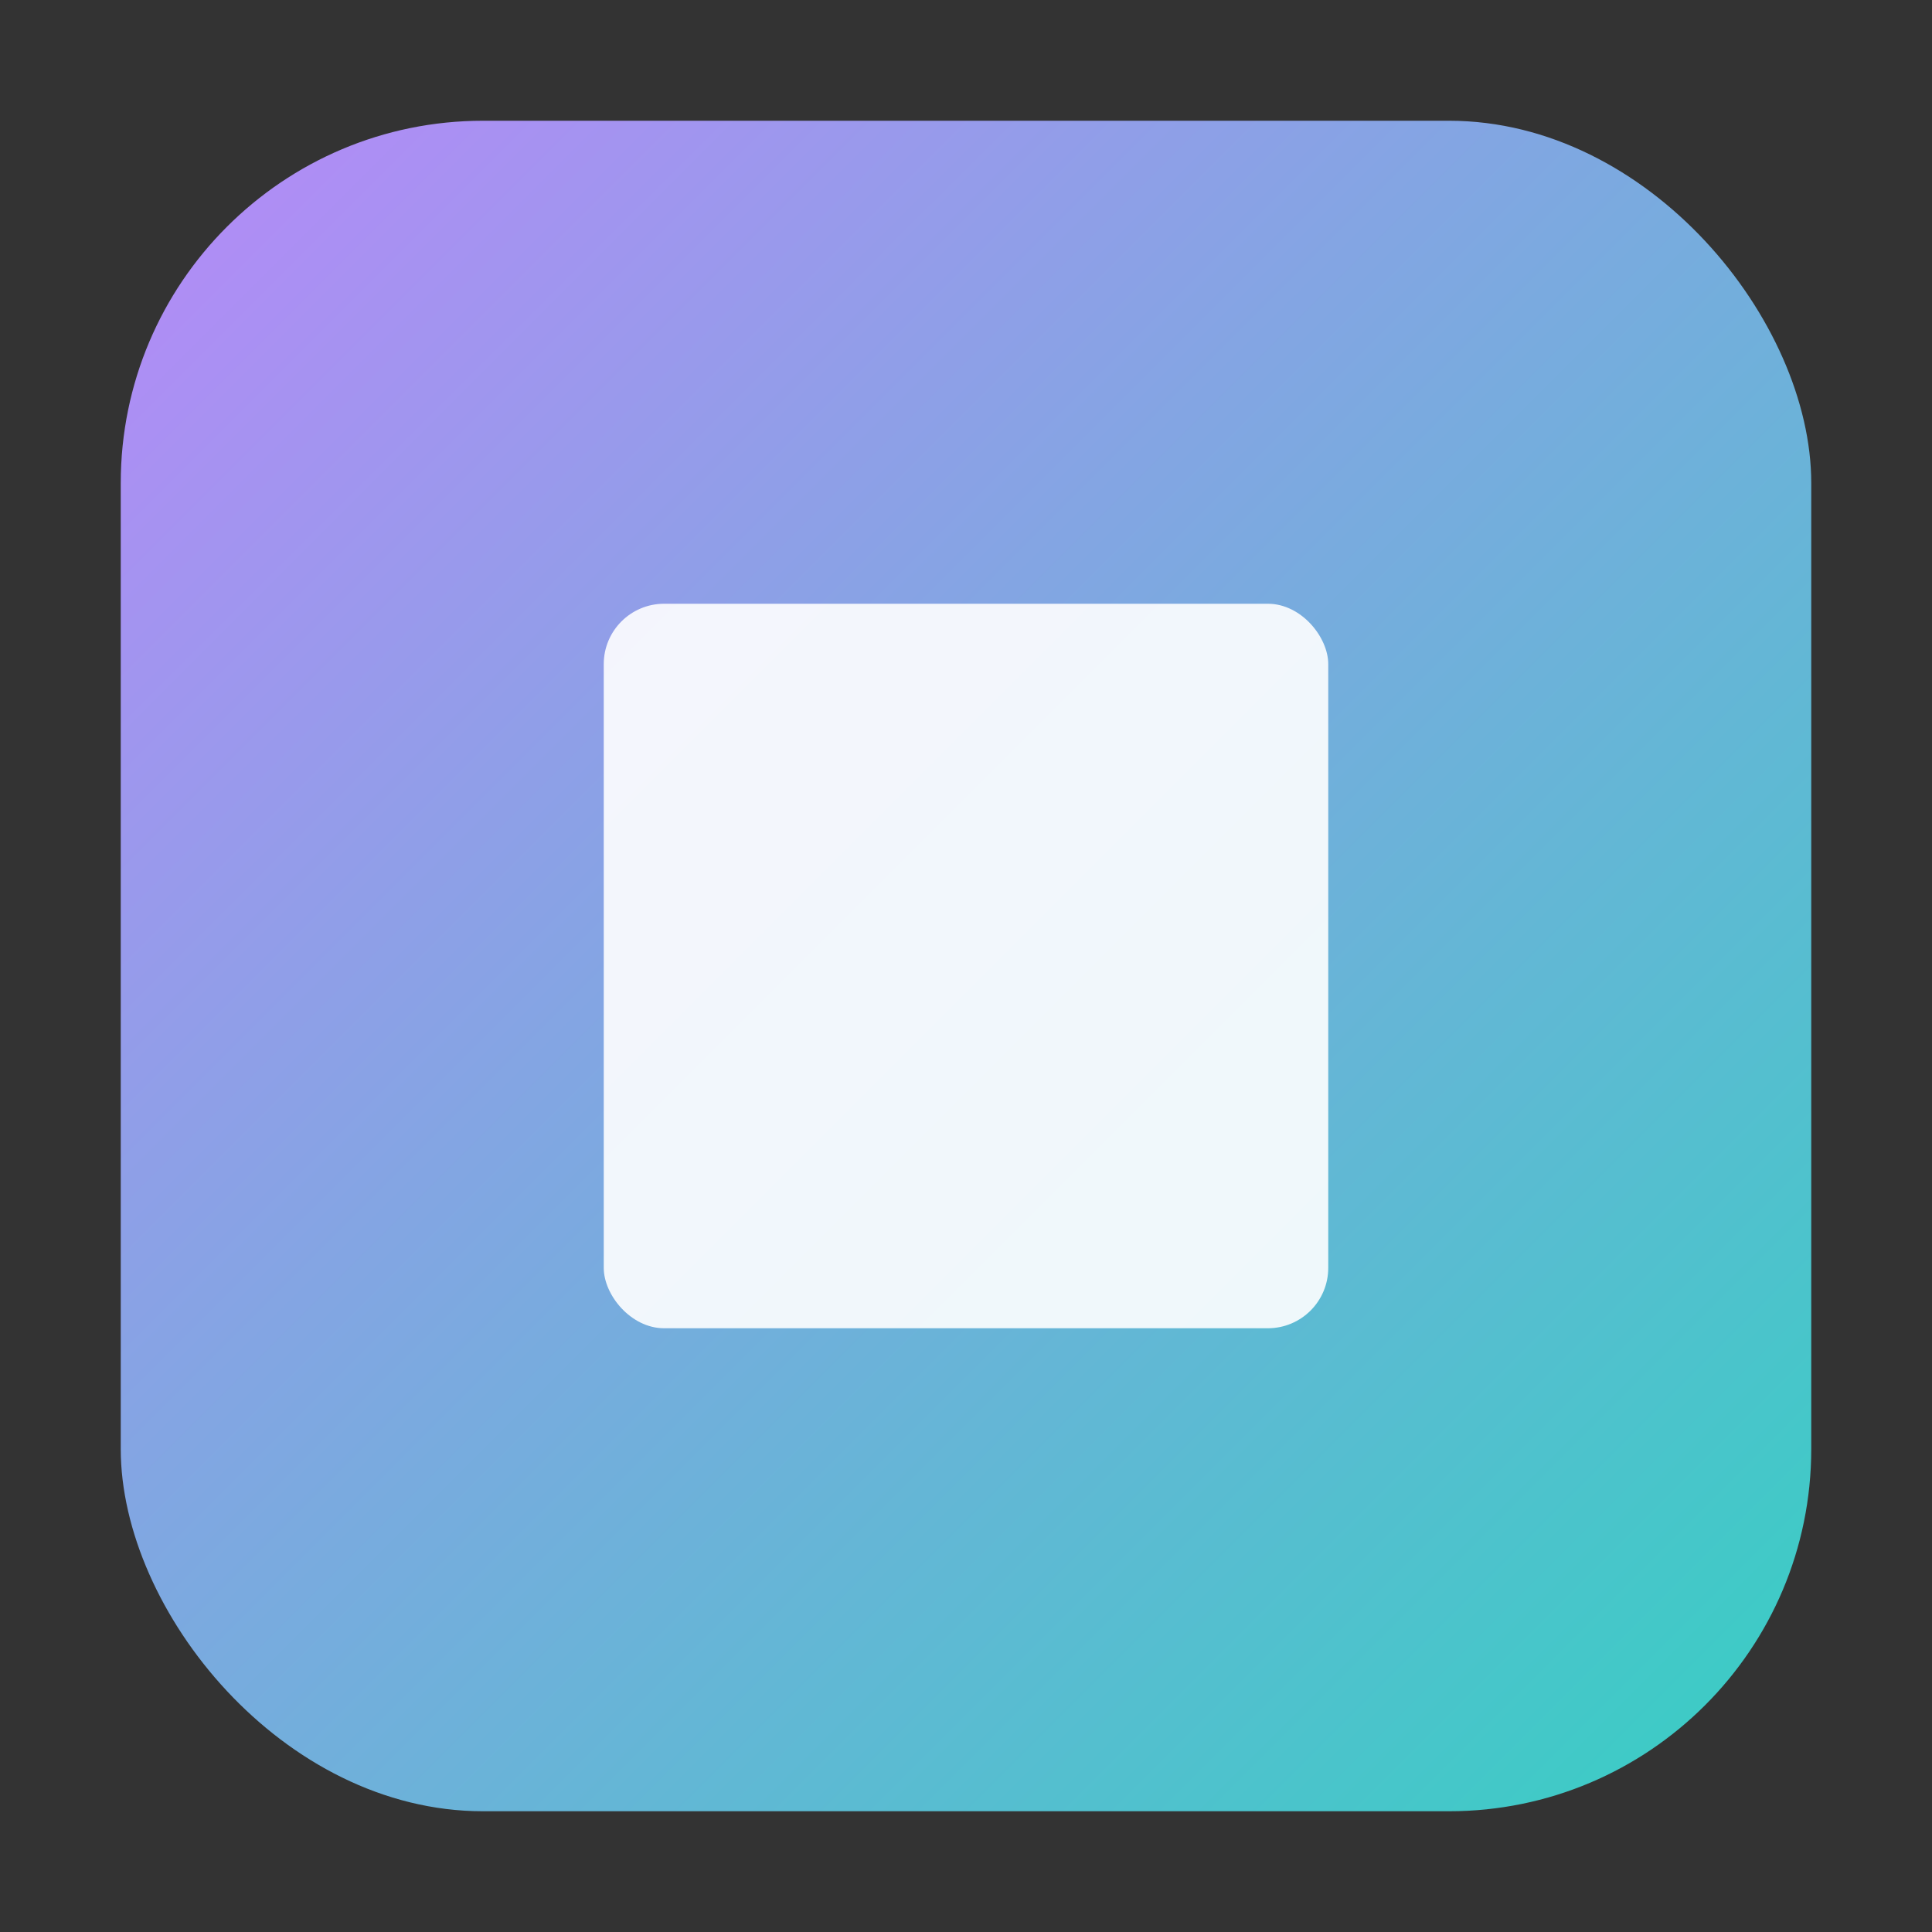
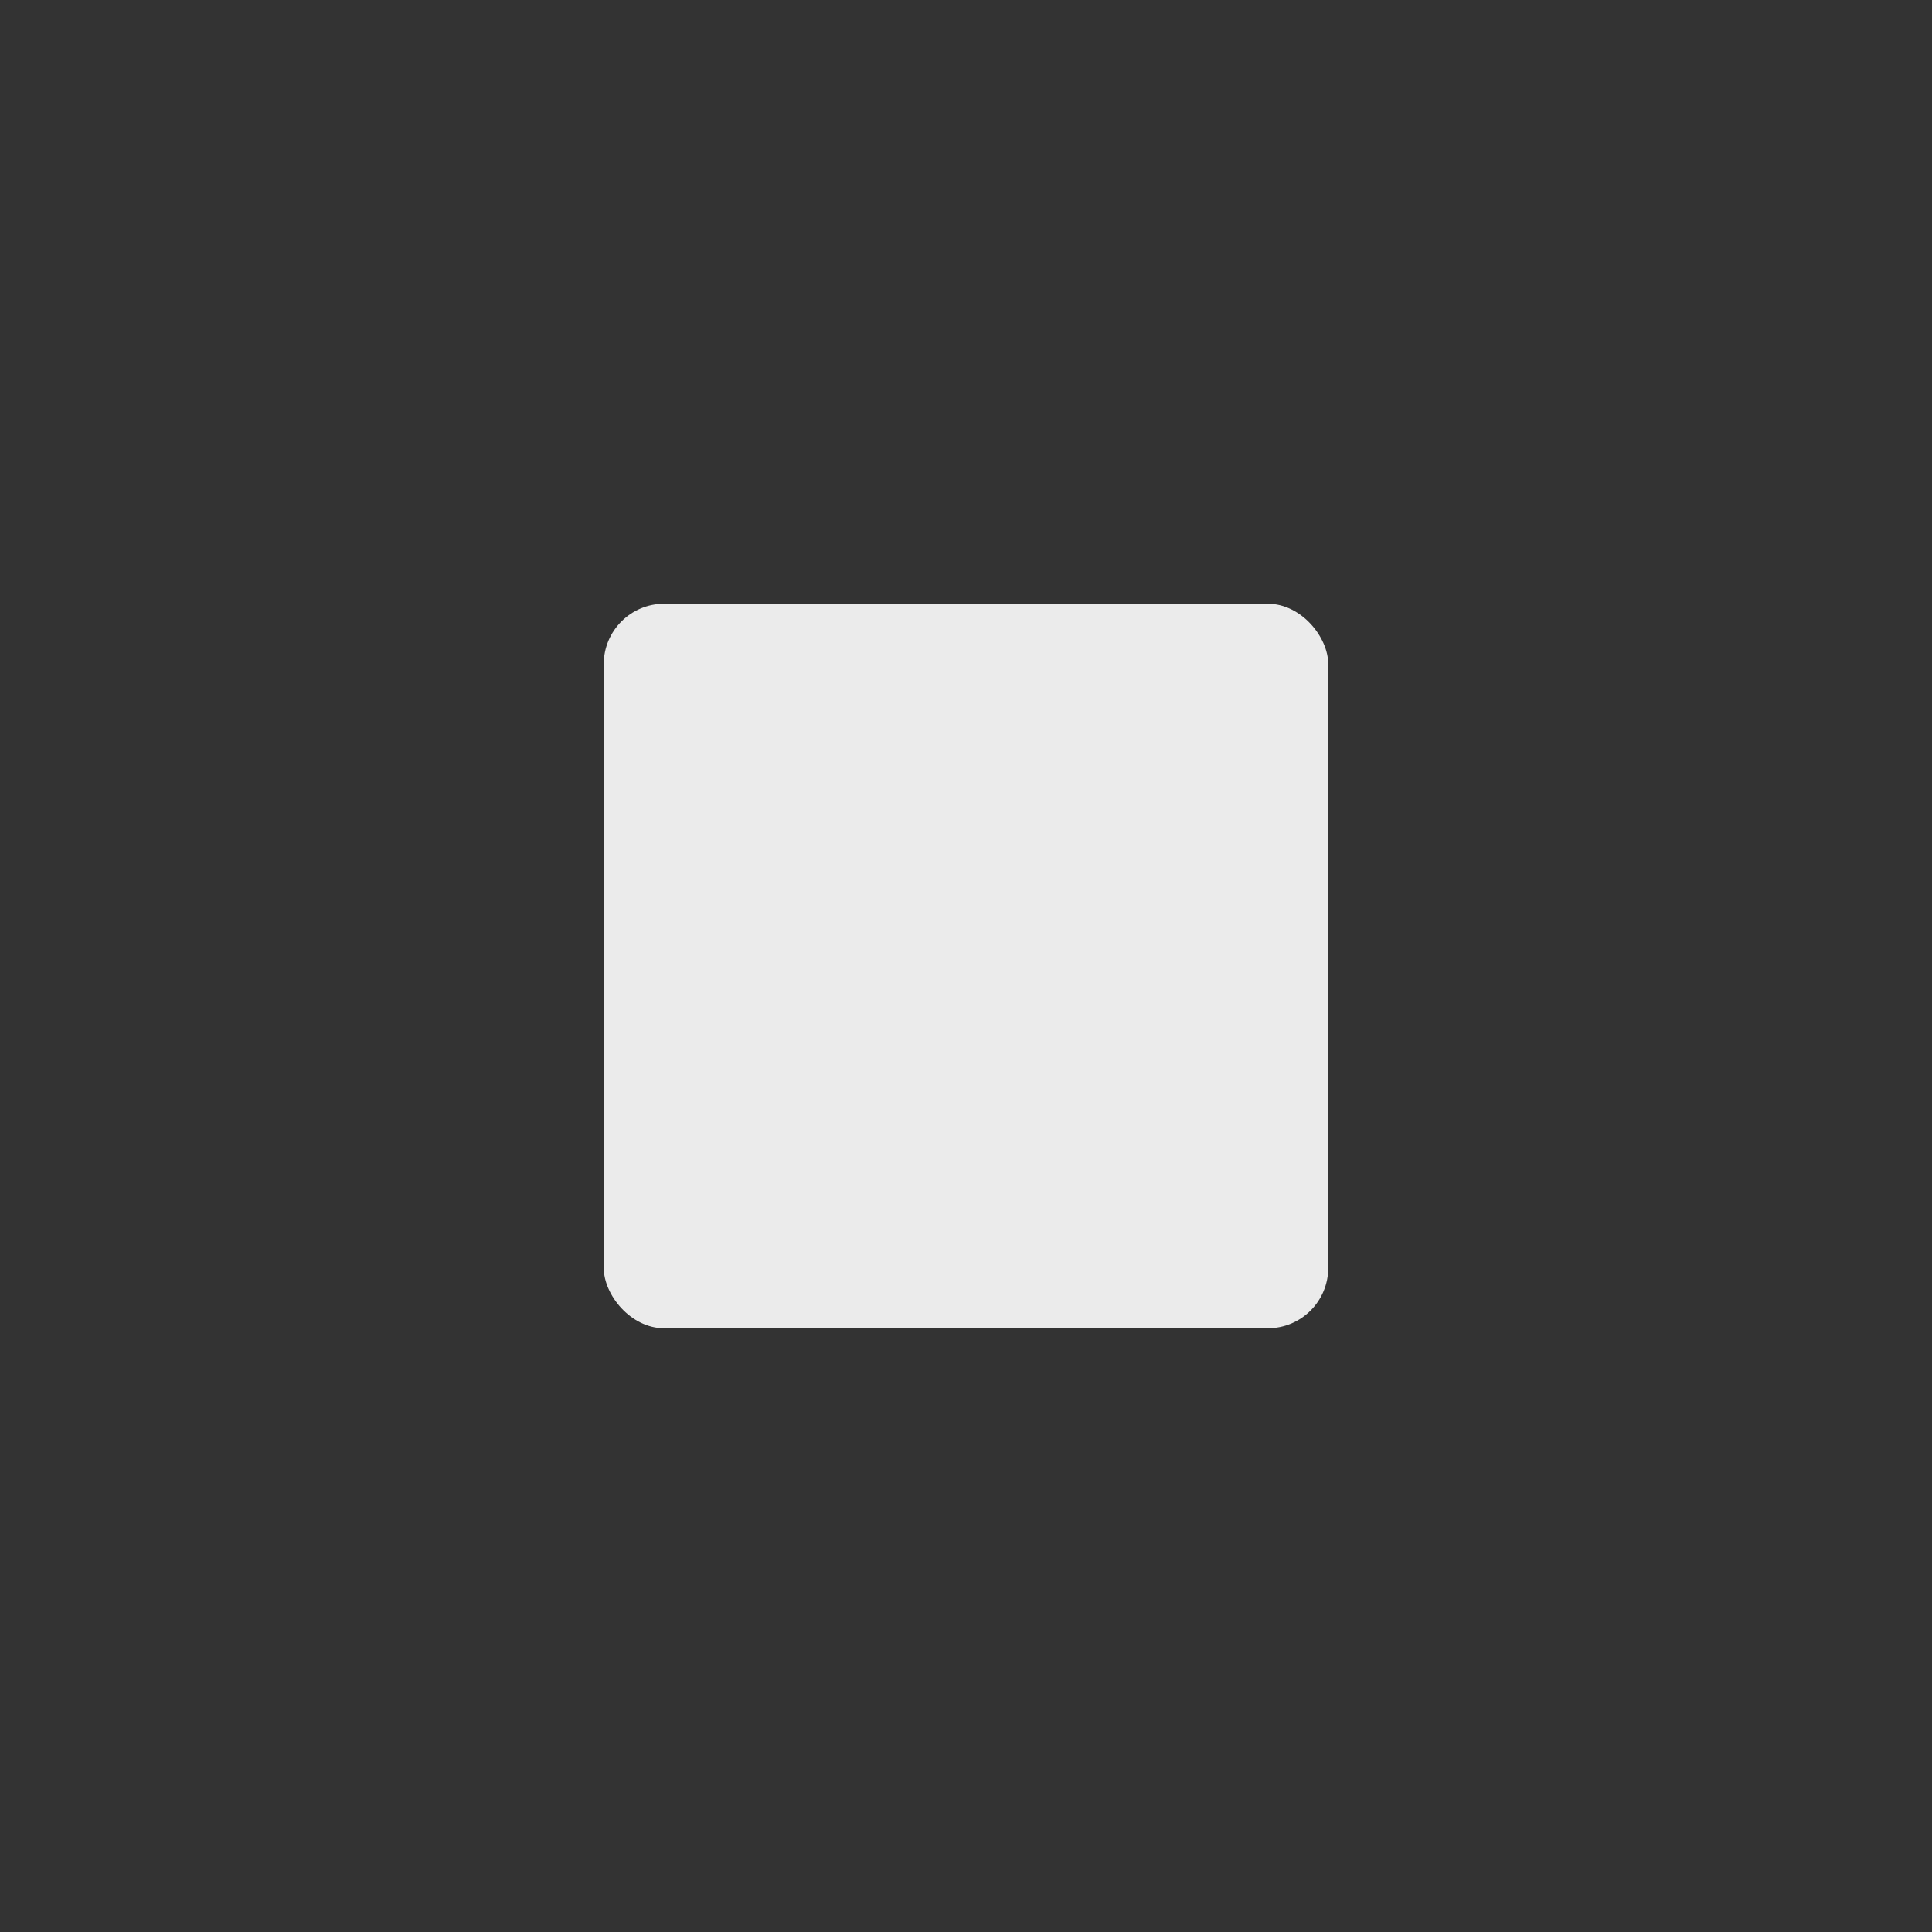
<svg xmlns="http://www.w3.org/2000/svg" width="32" height="32" viewBox="0 0 32 32" fill="none">
  <rect x="0" y="0" width="32" height="32" fill="#333333" stroke="none" />
  <defs>
    <linearGradient id="brand_gradient" x1="0" y1="0" x2="32" y2="32" gradientUnits="userSpaceOnUse">
      <stop stop-color="#C084FC" />
      <stop offset="1" stop-color="#2DD4BF" />
    </linearGradient>
  </defs>
-   <rect x="2" y="2" width="28" height="28" rx="6" fill="url(#brand_gradient)" />
  <rect x="10" y="10" width="12" height="12" fill="white" fill-opacity="0.9" rx="1" />
</svg>